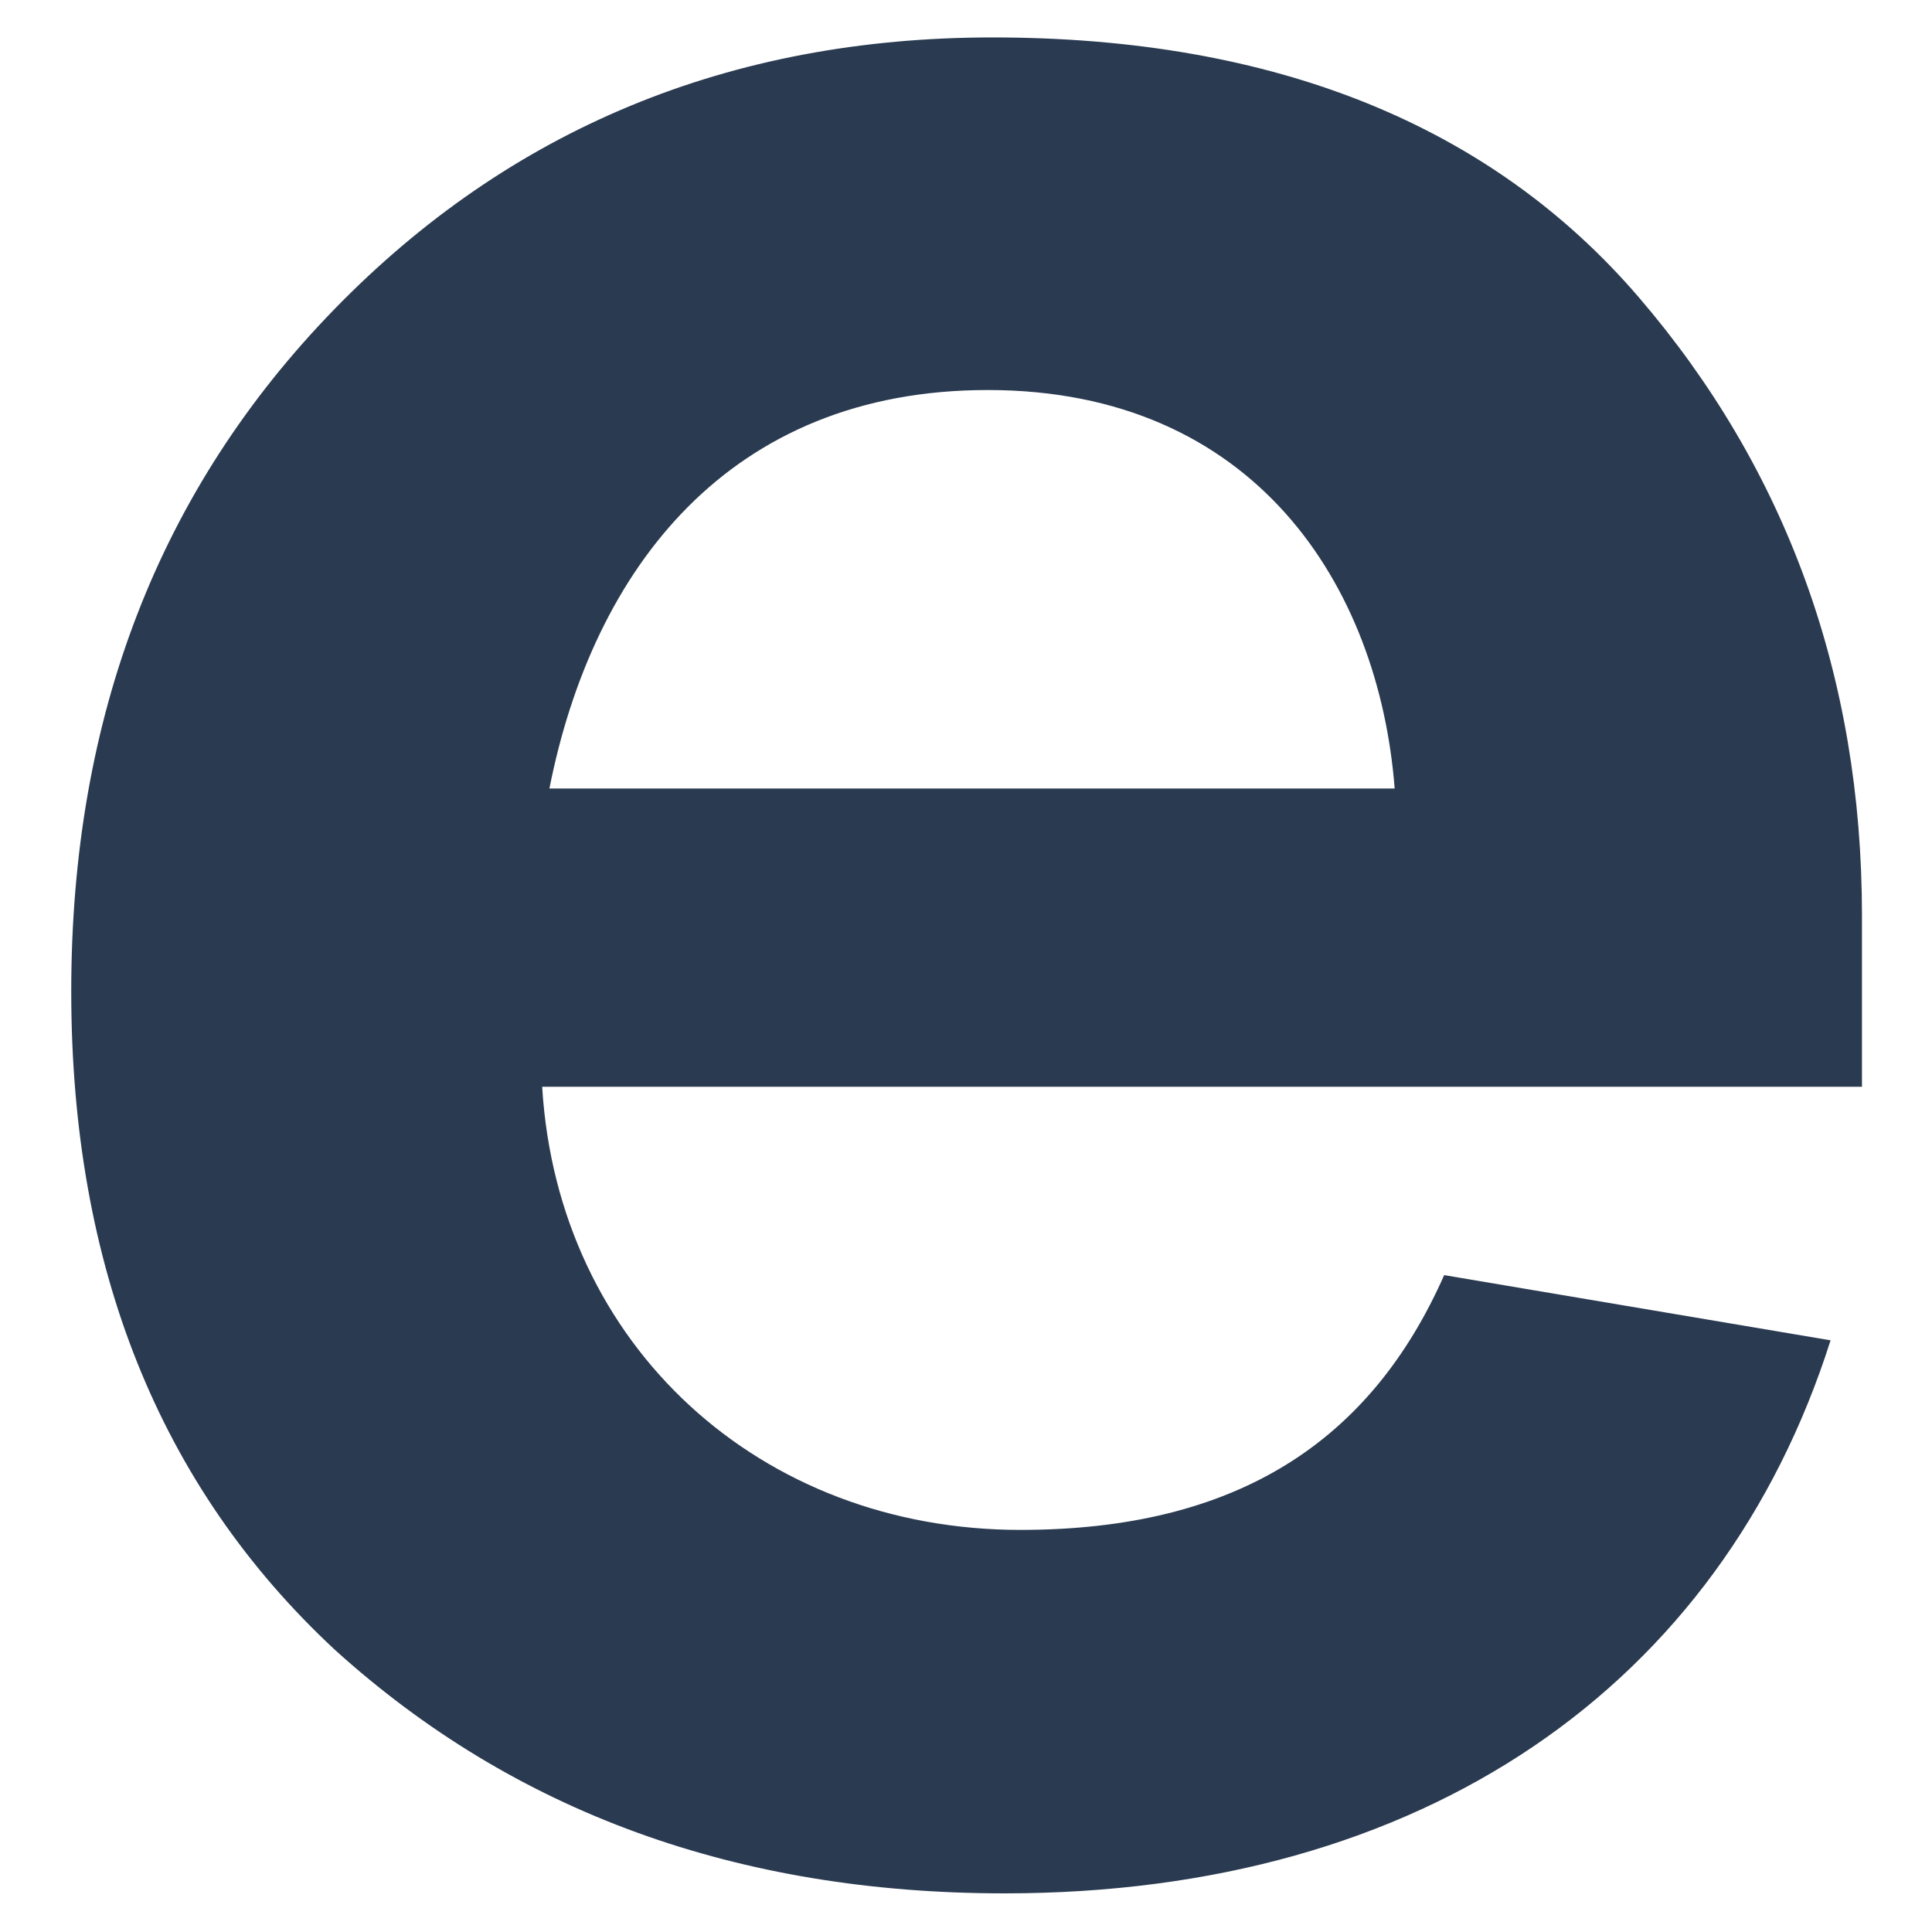
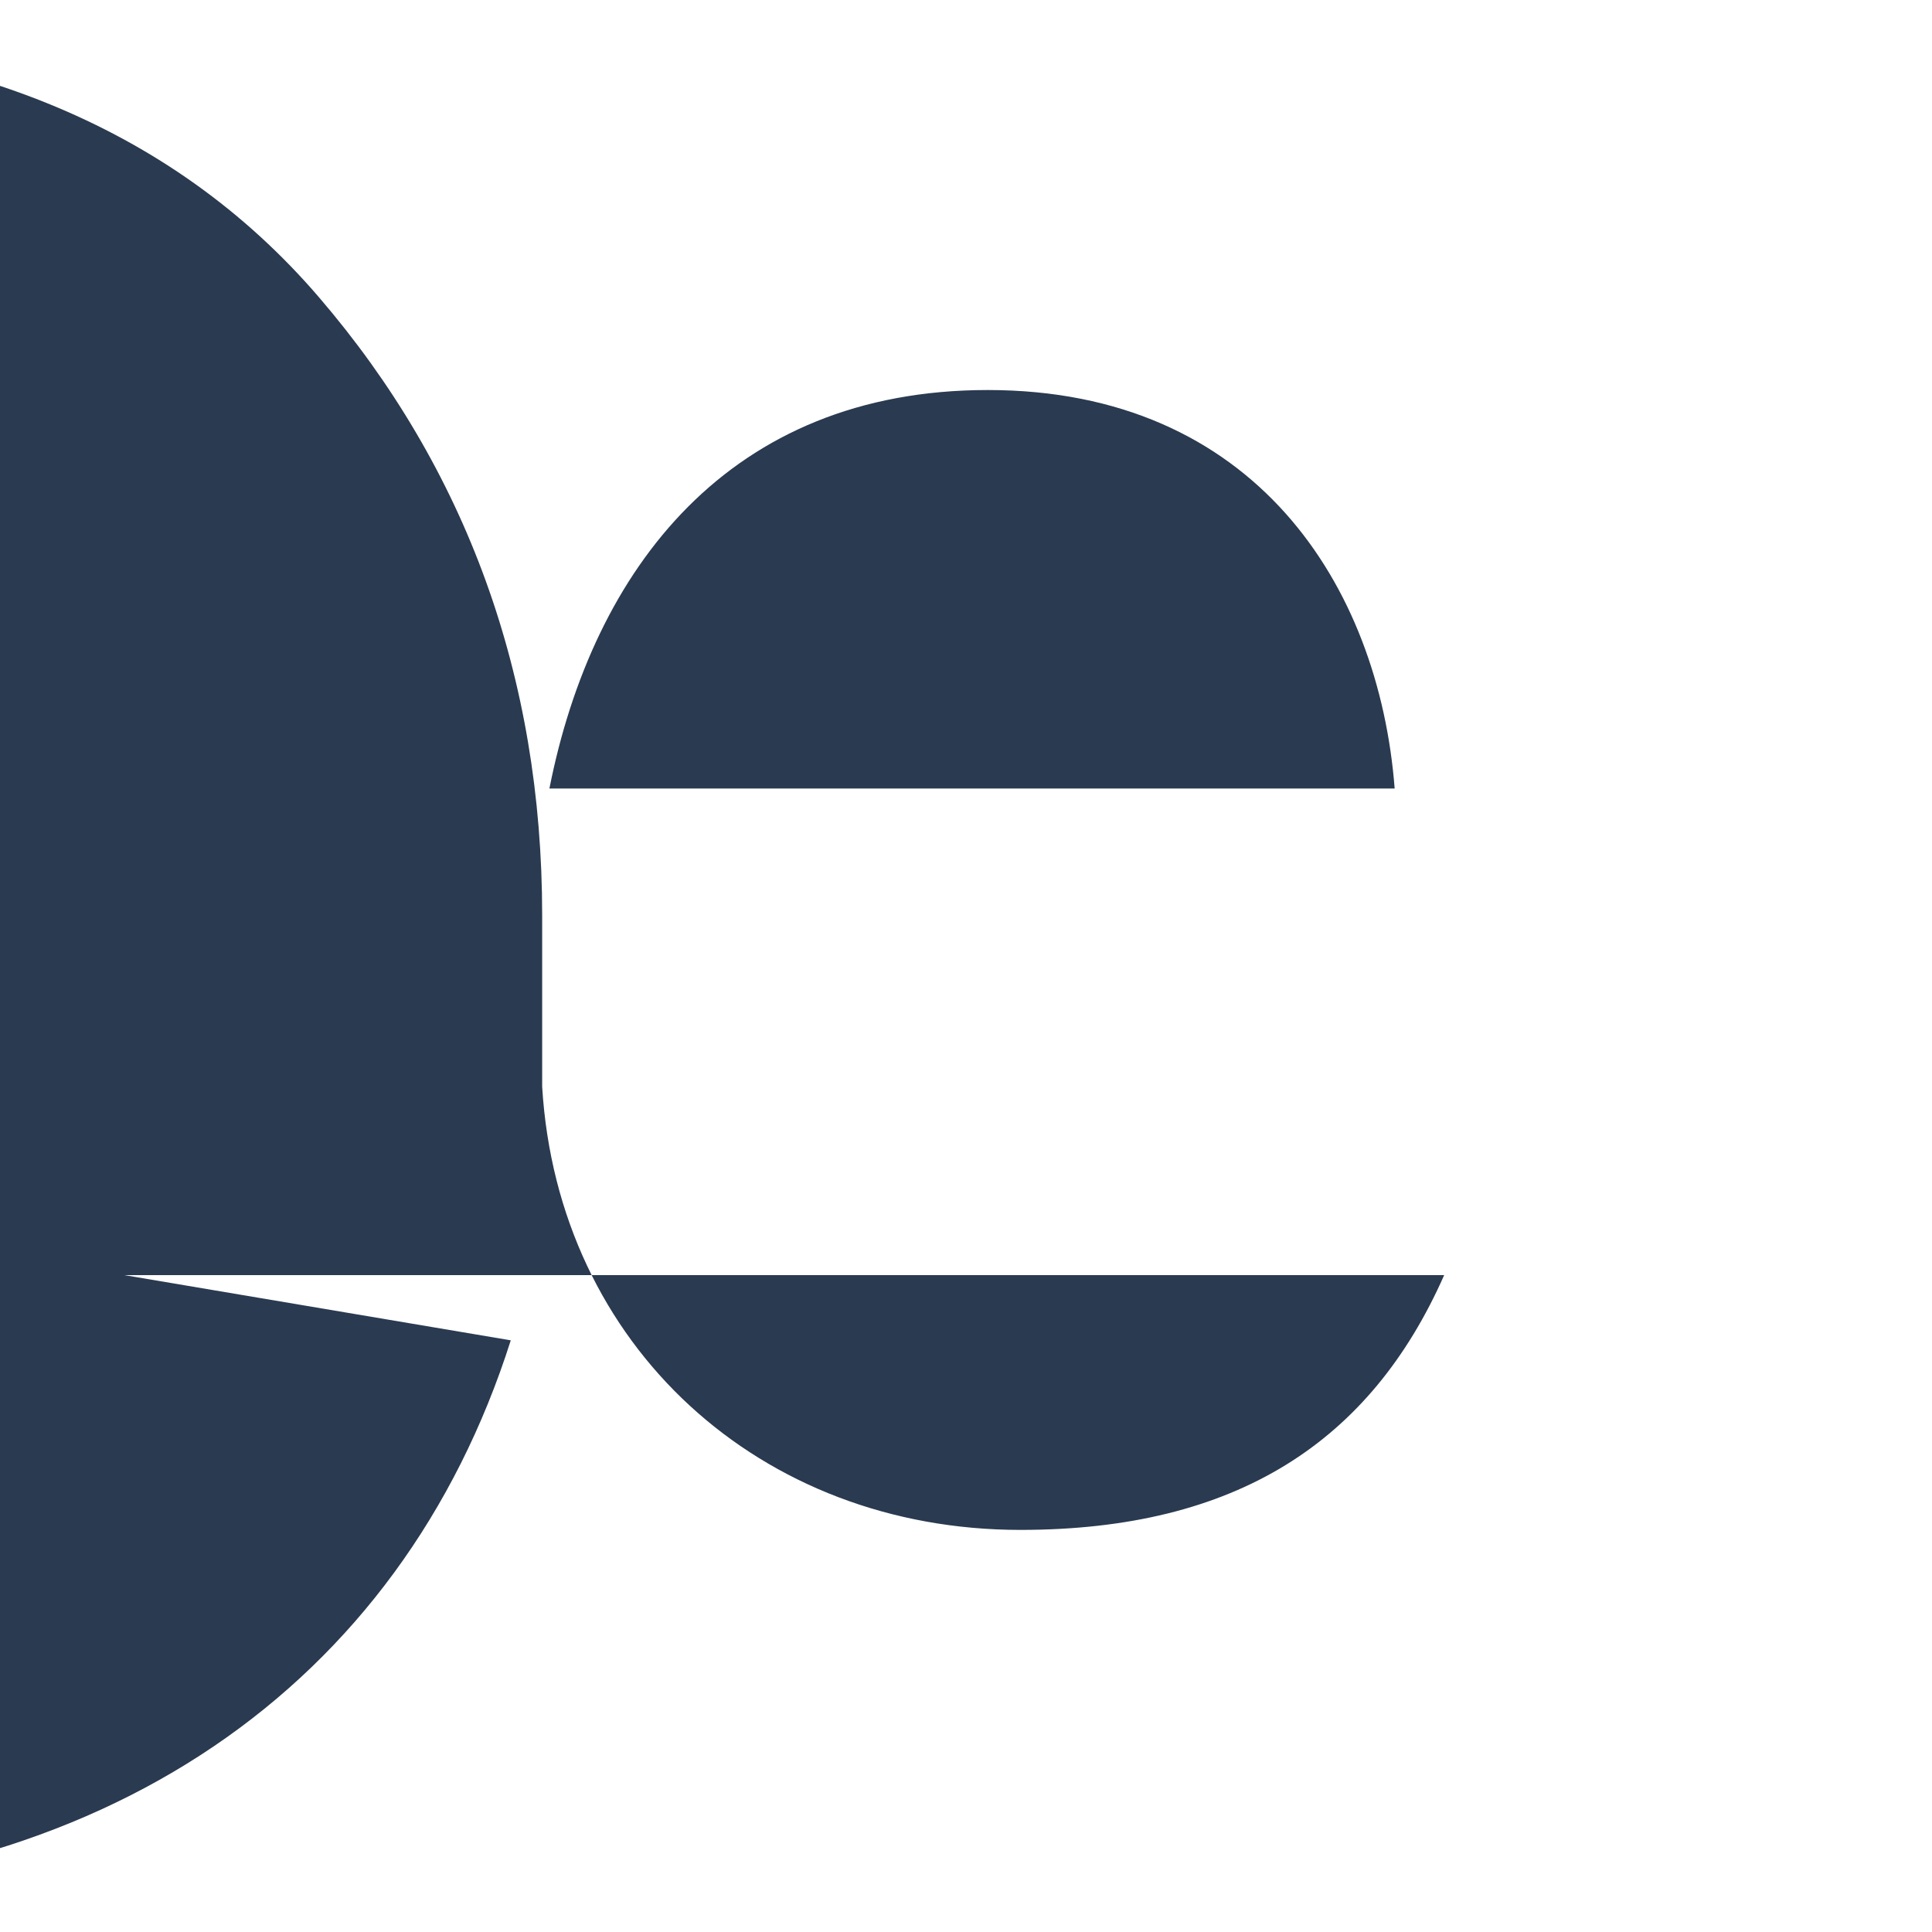
<svg xmlns="http://www.w3.org/2000/svg" id="Layer_1" viewBox="0 0 16 16">
  <defs>
    <style>
      .cls-1 {
        fill: #2a3a50;
      }
    </style>
  </defs>
-   <path class="cls-1" d="M11.96,10.56c-.61,1.38-1.72,2.11-3.51,2.11-2.15,0-3.83-1.52-3.96-3.67h10.93v-1.42c0-1.98-.63-3.7-1.85-5.12-1.22-1.42-3.01-2.15-5.35-2.15-2.18,0-4,.76-5.45,2.25-1.45,1.49-2.18,3.37-2.18,5.65s.73,4.1,2.18,5.45c1.49,1.35,3.34,2.02,5.55,2.02,3.47,0,5.93-1.72,6.84-4.58l-3.2-.54ZM8.18,3.23c2.21,0,3.24,1.62,3.37,3.3h-7c.36-1.82,1.49-3.3,3.63-3.3Z" />
+   <path class="cls-1" d="M11.96,10.56c-.61,1.38-1.72,2.11-3.51,2.11-2.15,0-3.83-1.52-3.96-3.67v-1.42c0-1.98-.63-3.7-1.85-5.12-1.22-1.42-3.01-2.15-5.35-2.15-2.18,0-4,.76-5.45,2.25-1.45,1.49-2.18,3.37-2.18,5.65s.73,4.1,2.18,5.45c1.49,1.35,3.34,2.02,5.55,2.02,3.47,0,5.93-1.72,6.84-4.58l-3.2-.54ZM8.18,3.23c2.21,0,3.24,1.62,3.37,3.3h-7c.36-1.82,1.49-3.3,3.63-3.3Z" />
</svg>